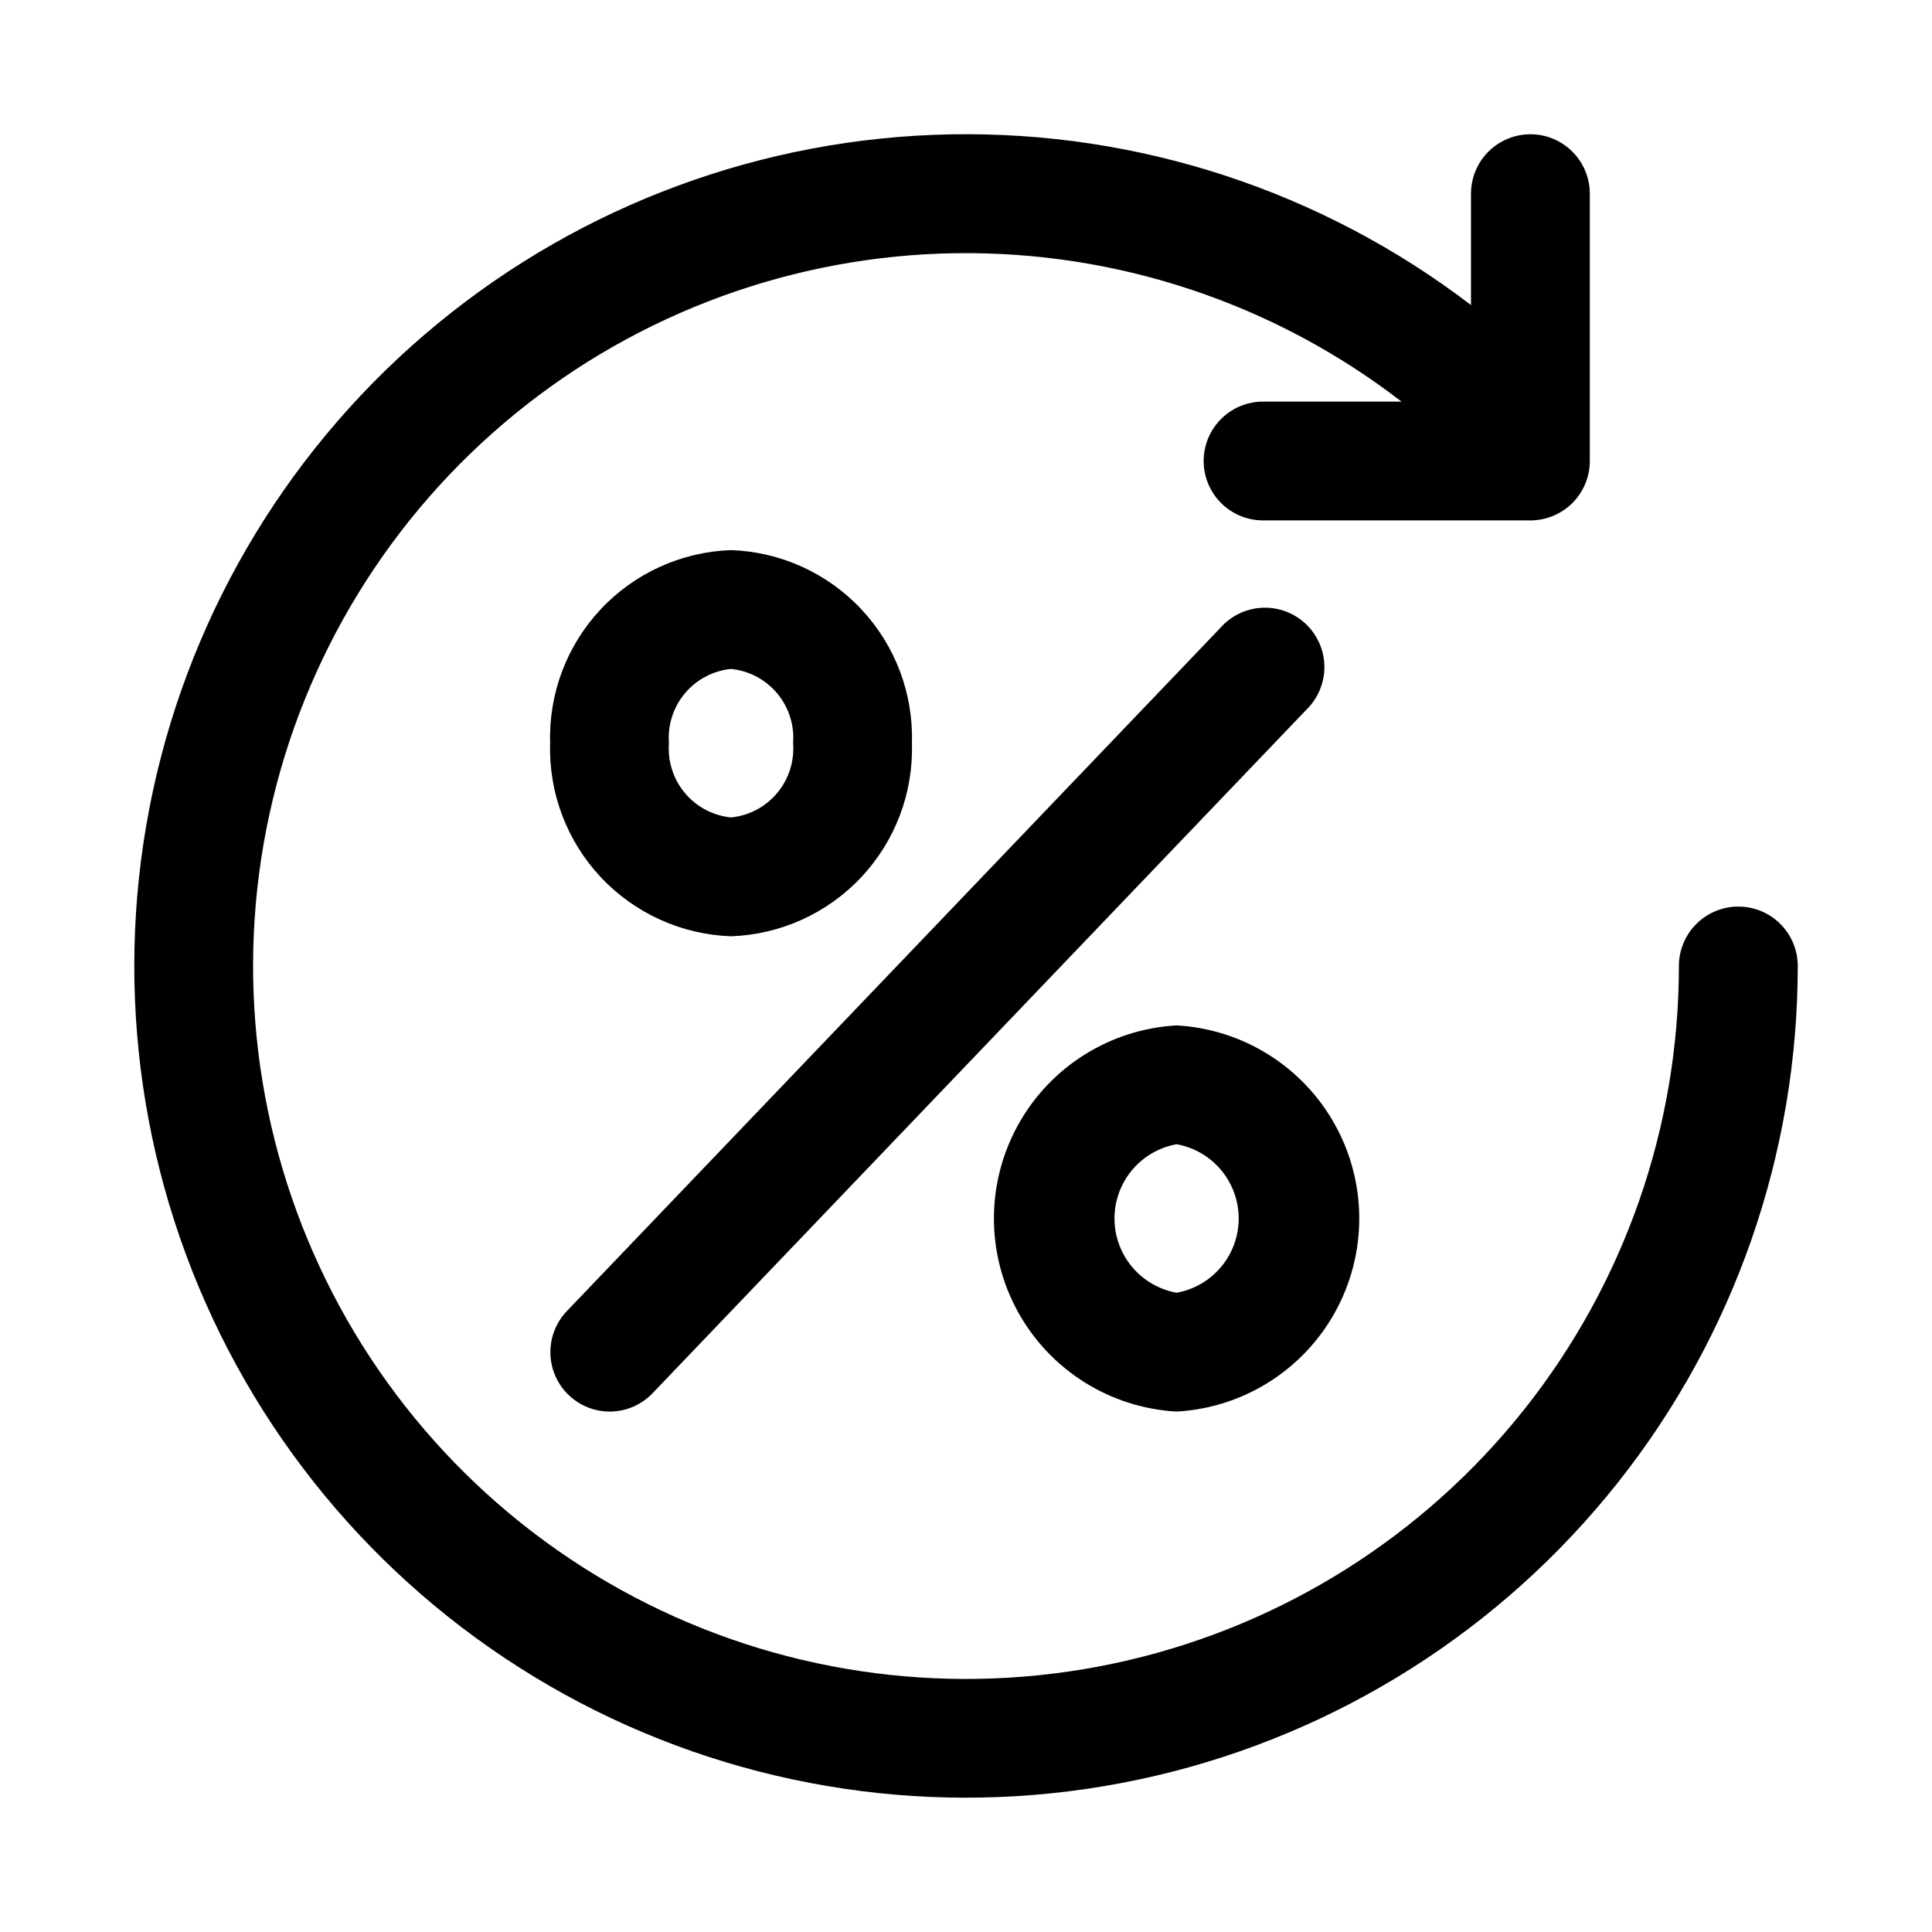
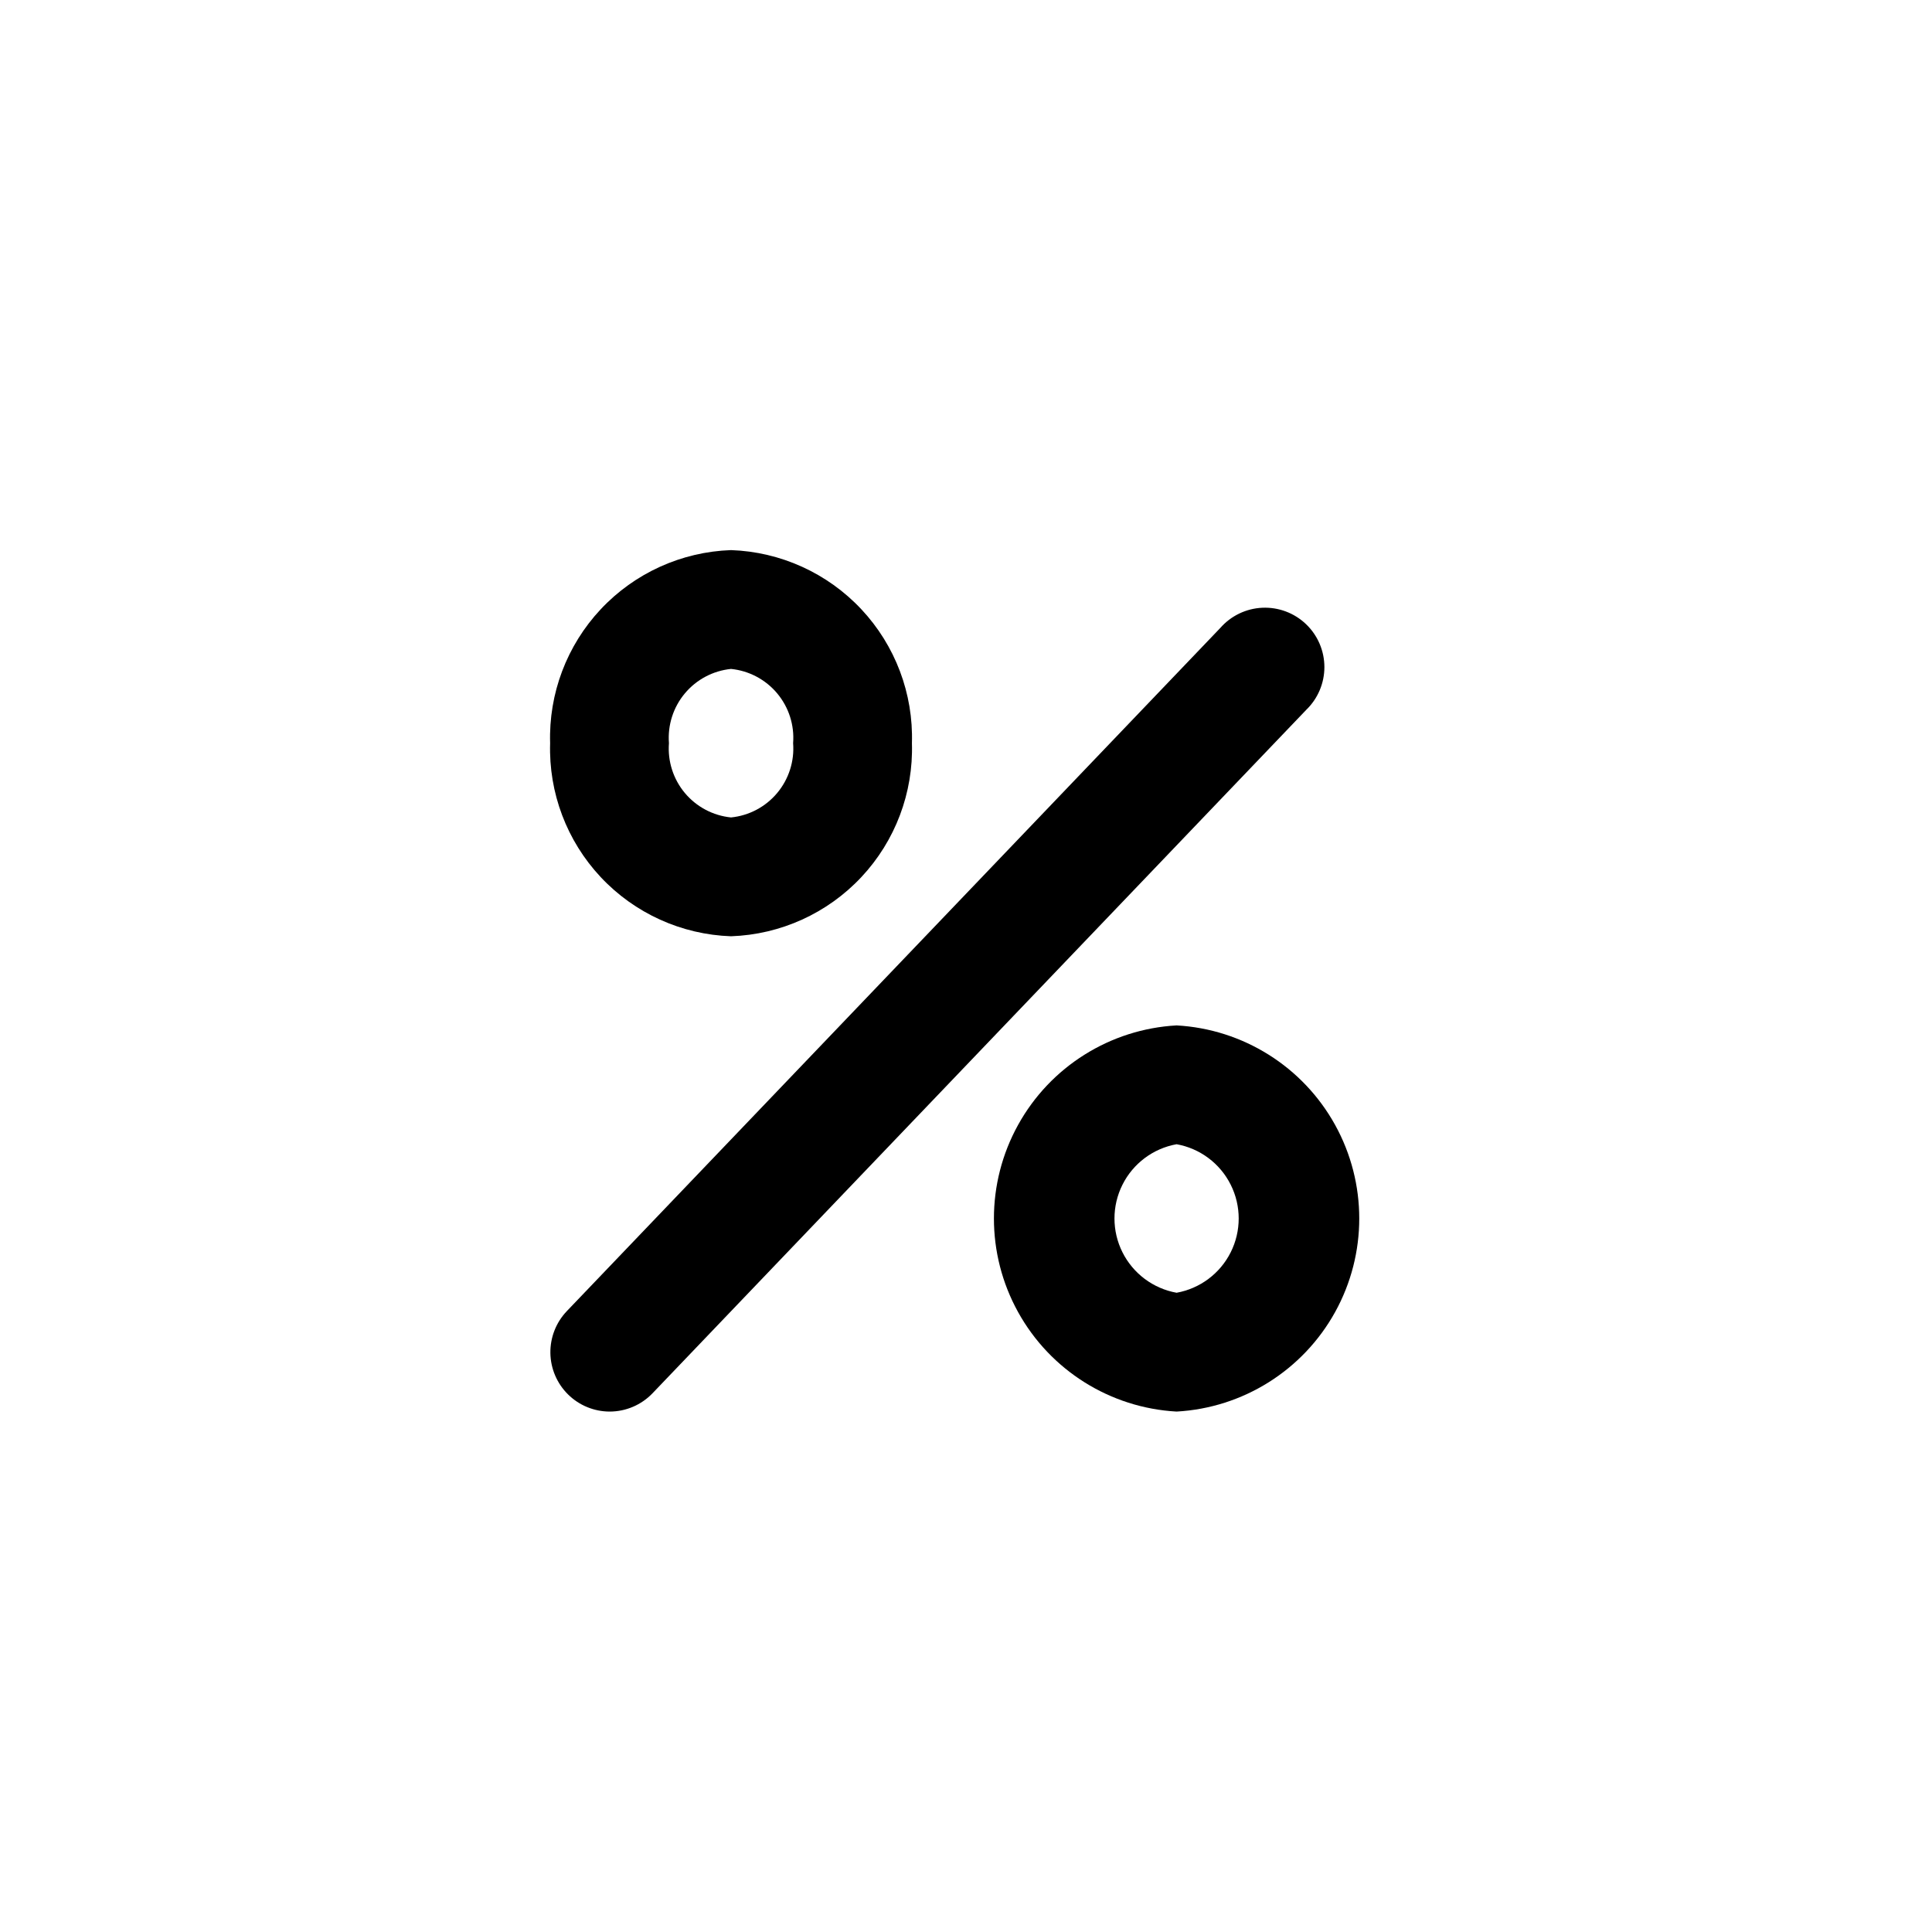
<svg xmlns="http://www.w3.org/2000/svg" fill="#000000" width="800px" height="800px" version="1.1" viewBox="144 144 512 512">
  <g>
-     <path d="m337.73 392.12c13.133-0.449 25.555-6.09 34.539-15.68 8.988-9.59 13.805-22.352 13.402-35.488 0.402-13.133-4.414-25.895-13.402-35.484-8.984-9.59-21.406-15.23-34.539-15.684-13.133 0.453-25.555 6.094-34.539 15.684s-13.805 22.352-13.402 35.484c-0.402 13.137 4.418 25.898 13.402 35.488 8.984 9.59 21.406 15.23 34.539 15.68zm0-70.848c4.769 0.48 9.164 2.809 12.238 6.488 3.074 3.676 4.59 8.414 4.215 13.191 0.375 4.781-1.141 9.516-4.215 13.195-3.074 3.68-7.469 6.008-12.238 6.484-4.769-0.477-9.164-2.805-12.238-6.484-3.074-3.68-4.586-8.414-4.215-13.195-0.371-4.777 1.141-9.516 4.215-13.191 3.074-3.68 7.469-6.008 12.238-6.488z" />
+     <path d="m337.73 392.12c13.133-0.449 25.555-6.09 34.539-15.68 8.988-9.59 13.805-22.352 13.402-35.488 0.402-13.133-4.414-25.895-13.402-35.484-8.984-9.59-21.406-15.23-34.539-15.684-13.133 0.453-25.555 6.094-34.539 15.684s-13.805 22.352-13.402 35.484c-0.402 13.137 4.418 25.898 13.402 35.488 8.984 9.59 21.406 15.23 34.539 15.68m0-70.848c4.769 0.48 9.164 2.809 12.238 6.488 3.074 3.676 4.59 8.414 4.215 13.191 0.375 4.781-1.141 9.516-4.215 13.195-3.074 3.68-7.469 6.008-12.238 6.484-4.769-0.477-9.164-2.805-12.238-6.484-3.074-3.68-4.586-8.414-4.215-13.195-0.371-4.777 1.141-9.516 4.215-13.191 3.074-3.68 7.469-6.008 12.238-6.488z" />
    <path d="m455.81 518.08c17.605-0.977 33.473-10.938 42.008-26.367 8.531-15.434 8.531-34.168 0-49.598-8.535-15.434-24.402-25.395-42.008-26.371-17.609 0.977-33.477 10.938-42.008 26.371-8.535 15.43-8.535 34.164 0 49.598 8.531 15.43 24.398 25.391 42.008 26.367zm0-70.848c6.203 1.113 11.52 5.09 14.34 10.727 2.824 5.637 2.824 12.273 0 17.91-2.82 5.633-8.137 9.609-14.34 10.723-6.207-1.113-11.52-5.09-14.344-10.723-2.824-5.637-2.824-12.273 0-17.91s8.137-9.613 14.344-10.727z" />
    <path d="m305.54 518.08c4.312 0.008 8.438-1.758 11.414-4.879l173.18-181.05v-0.004c3.098-2.973 4.848-7.082 4.844-11.379-0.008-4.293-1.766-8.398-4.871-11.363-3.106-2.969-7.289-4.535-11.578-4.344-4.289 0.191-8.316 2.129-11.145 5.359l-173.18 181.05v0.004c-2.848 2.984-4.406 6.969-4.348 11.094 0.062 4.125 1.738 8.059 4.672 10.961 2.93 2.902 6.887 4.535 11.012 4.551z" />
-     <path d="m604.67 384.25c-4.176 0-8.18 1.66-11.133 4.613-2.953 2.953-4.613 6.957-4.613 11.133 0.004 42.668-14.438 84.086-40.973 117.5-26.535 33.418-63.598 56.867-105.16 66.535-41.562 9.664-85.172 4.977-123.73-13.305-38.555-18.281-69.789-49.074-88.613-87.367s-24.133-81.832-15.059-123.53c9.078-41.695 32-79.09 65.035-106.09 33.039-27.008 74.246-42.035 116.91-42.637 42.668-0.602 84.281 13.262 118.07 39.324h-36.684c-5.625 0-10.824 3-13.633 7.871-2.812 4.871-2.812 10.875 0 15.746 2.809 4.871 8.008 7.871 13.633 7.871h70.848c4.176 0 8.18-1.66 11.133-4.609 2.953-2.953 4.613-6.957 4.613-11.133v-70.852c0-5.625-3.004-10.82-7.875-13.633s-10.871-2.812-15.742 0c-4.871 2.812-7.871 8.008-7.871 13.633v29.523c-39.523-30.199-88.094-46.145-137.82-45.242-49.73 0.902-97.691 18.598-136.09 50.211-38.398 31.609-64.98 75.281-75.418 123.91-10.441 48.629-4.125 99.359 17.918 143.95 22.043 44.586 58.516 80.406 103.5 101.64 44.977 21.23 95.812 26.629 144.25 15.309 48.43-11.316 91.613-38.68 122.52-77.645 30.914-38.965 47.738-87.242 47.738-136.98 0-4.176-1.656-8.18-4.609-11.133-2.953-2.953-6.957-4.613-11.133-4.613z" />
  </g>
</svg>